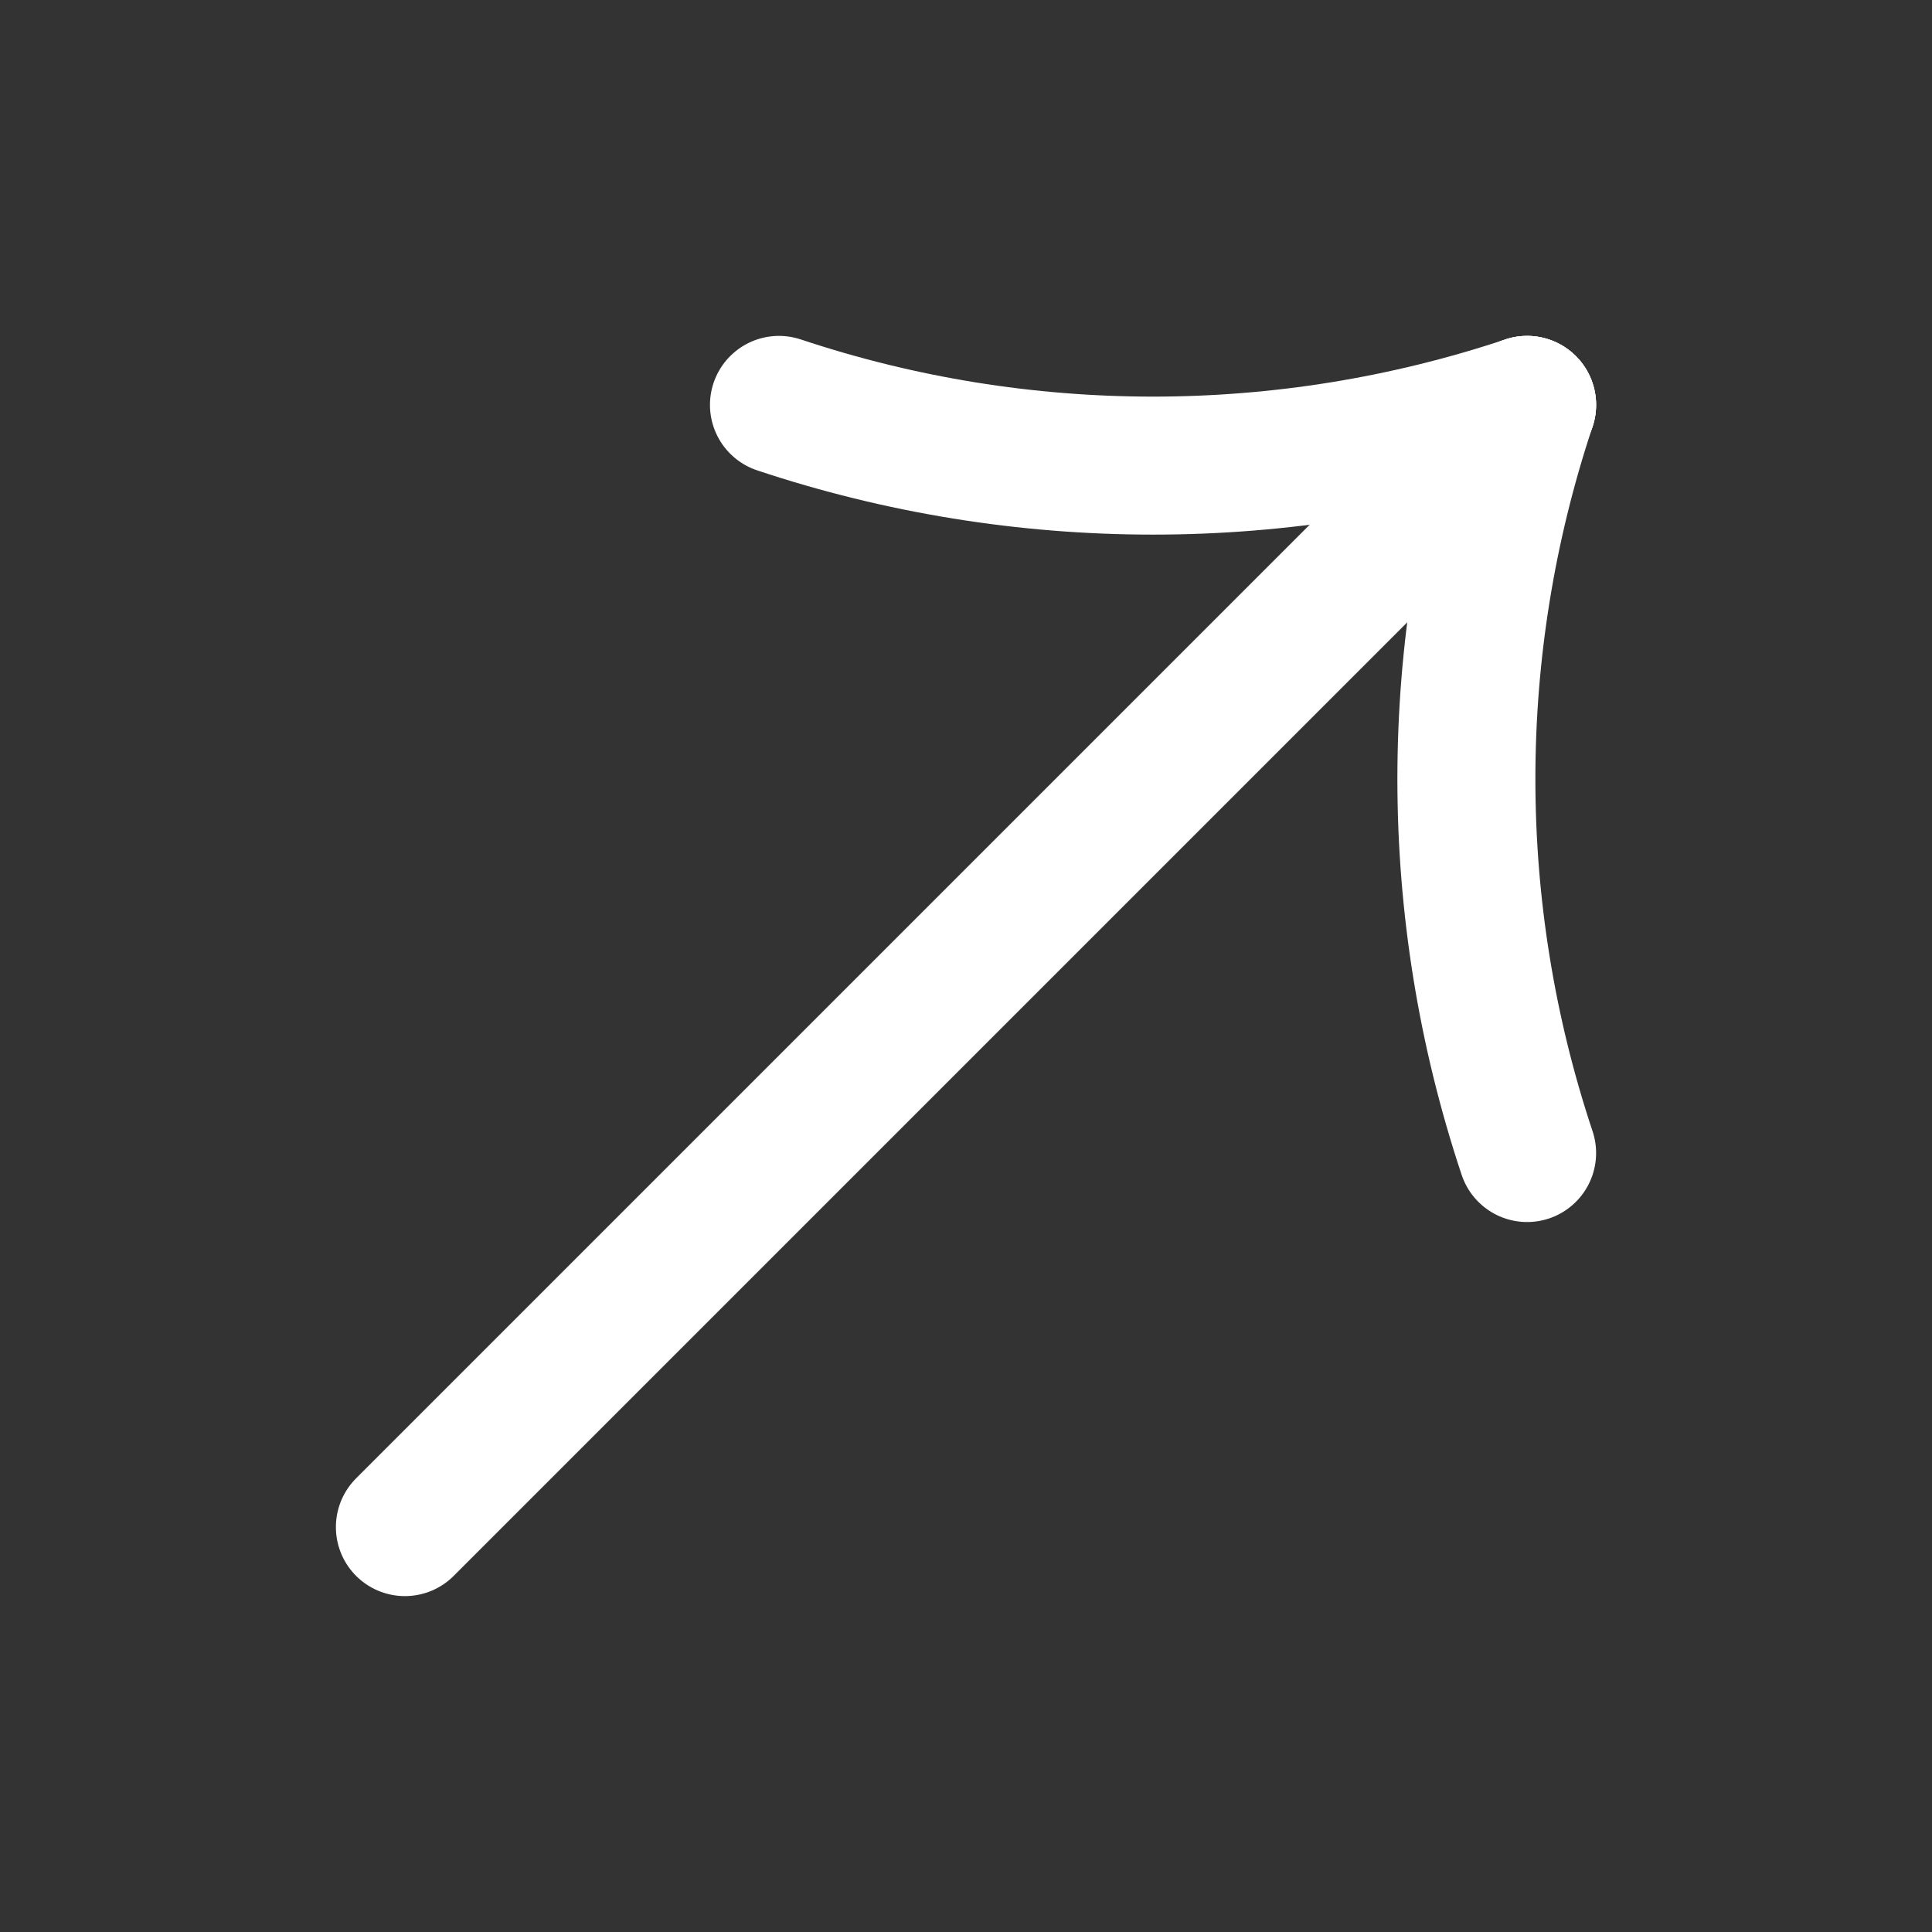
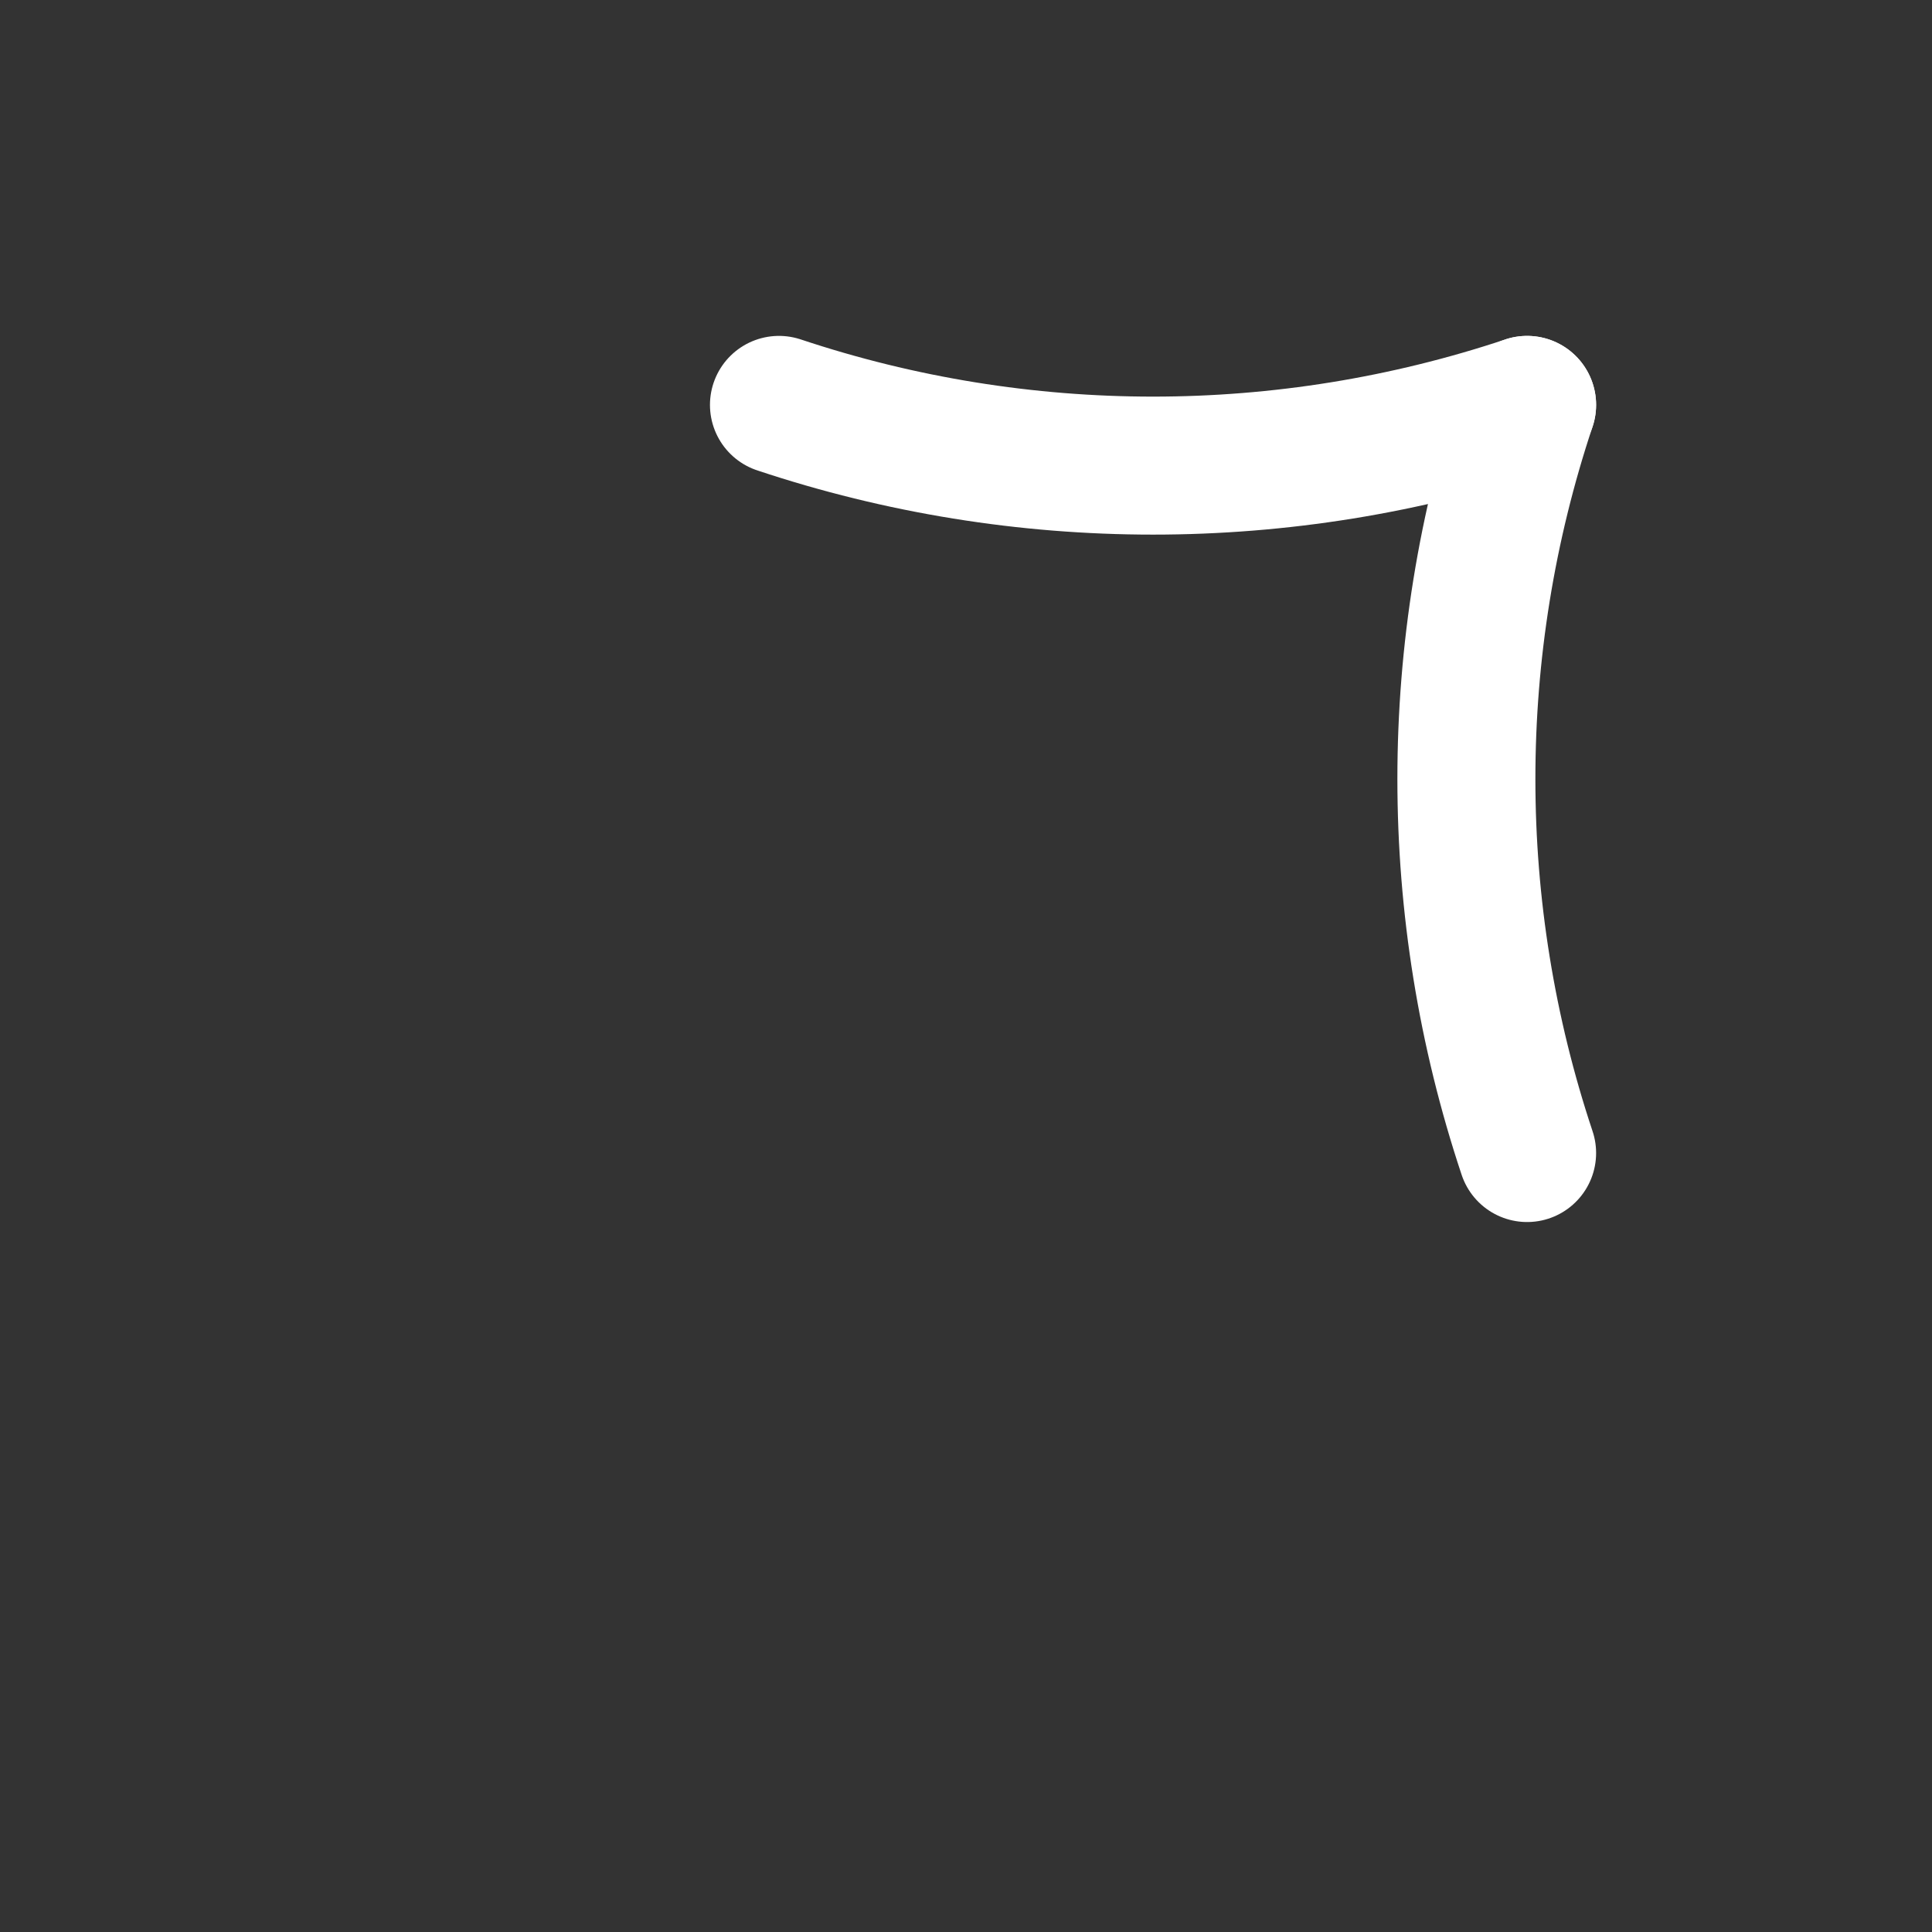
<svg xmlns="http://www.w3.org/2000/svg" width="21" height="21" viewBox="0 0 21 21" fill="none">
  <rect x="0" y="0" width="21" height="21" fill="#333333" stroke="none" />
-   <path d="M16.599 4.401L4.401 16.599" stroke="white" stroke-width="1.5" stroke-linecap="round" stroke-linejoin="round" />
  <path d="M16.599 4.401V4.401C15.719 7.041 15.719 9.894 16.599 12.533V12.533" stroke="white" stroke-width="1.5" stroke-linecap="round" stroke-linejoin="round" />
  <path d="M16.599 4.401V4.401C13.96 5.281 11.106 5.281 8.467 4.401V4.401" stroke="white" stroke-width="1.5" stroke-linecap="round" stroke-linejoin="round" />
</svg>